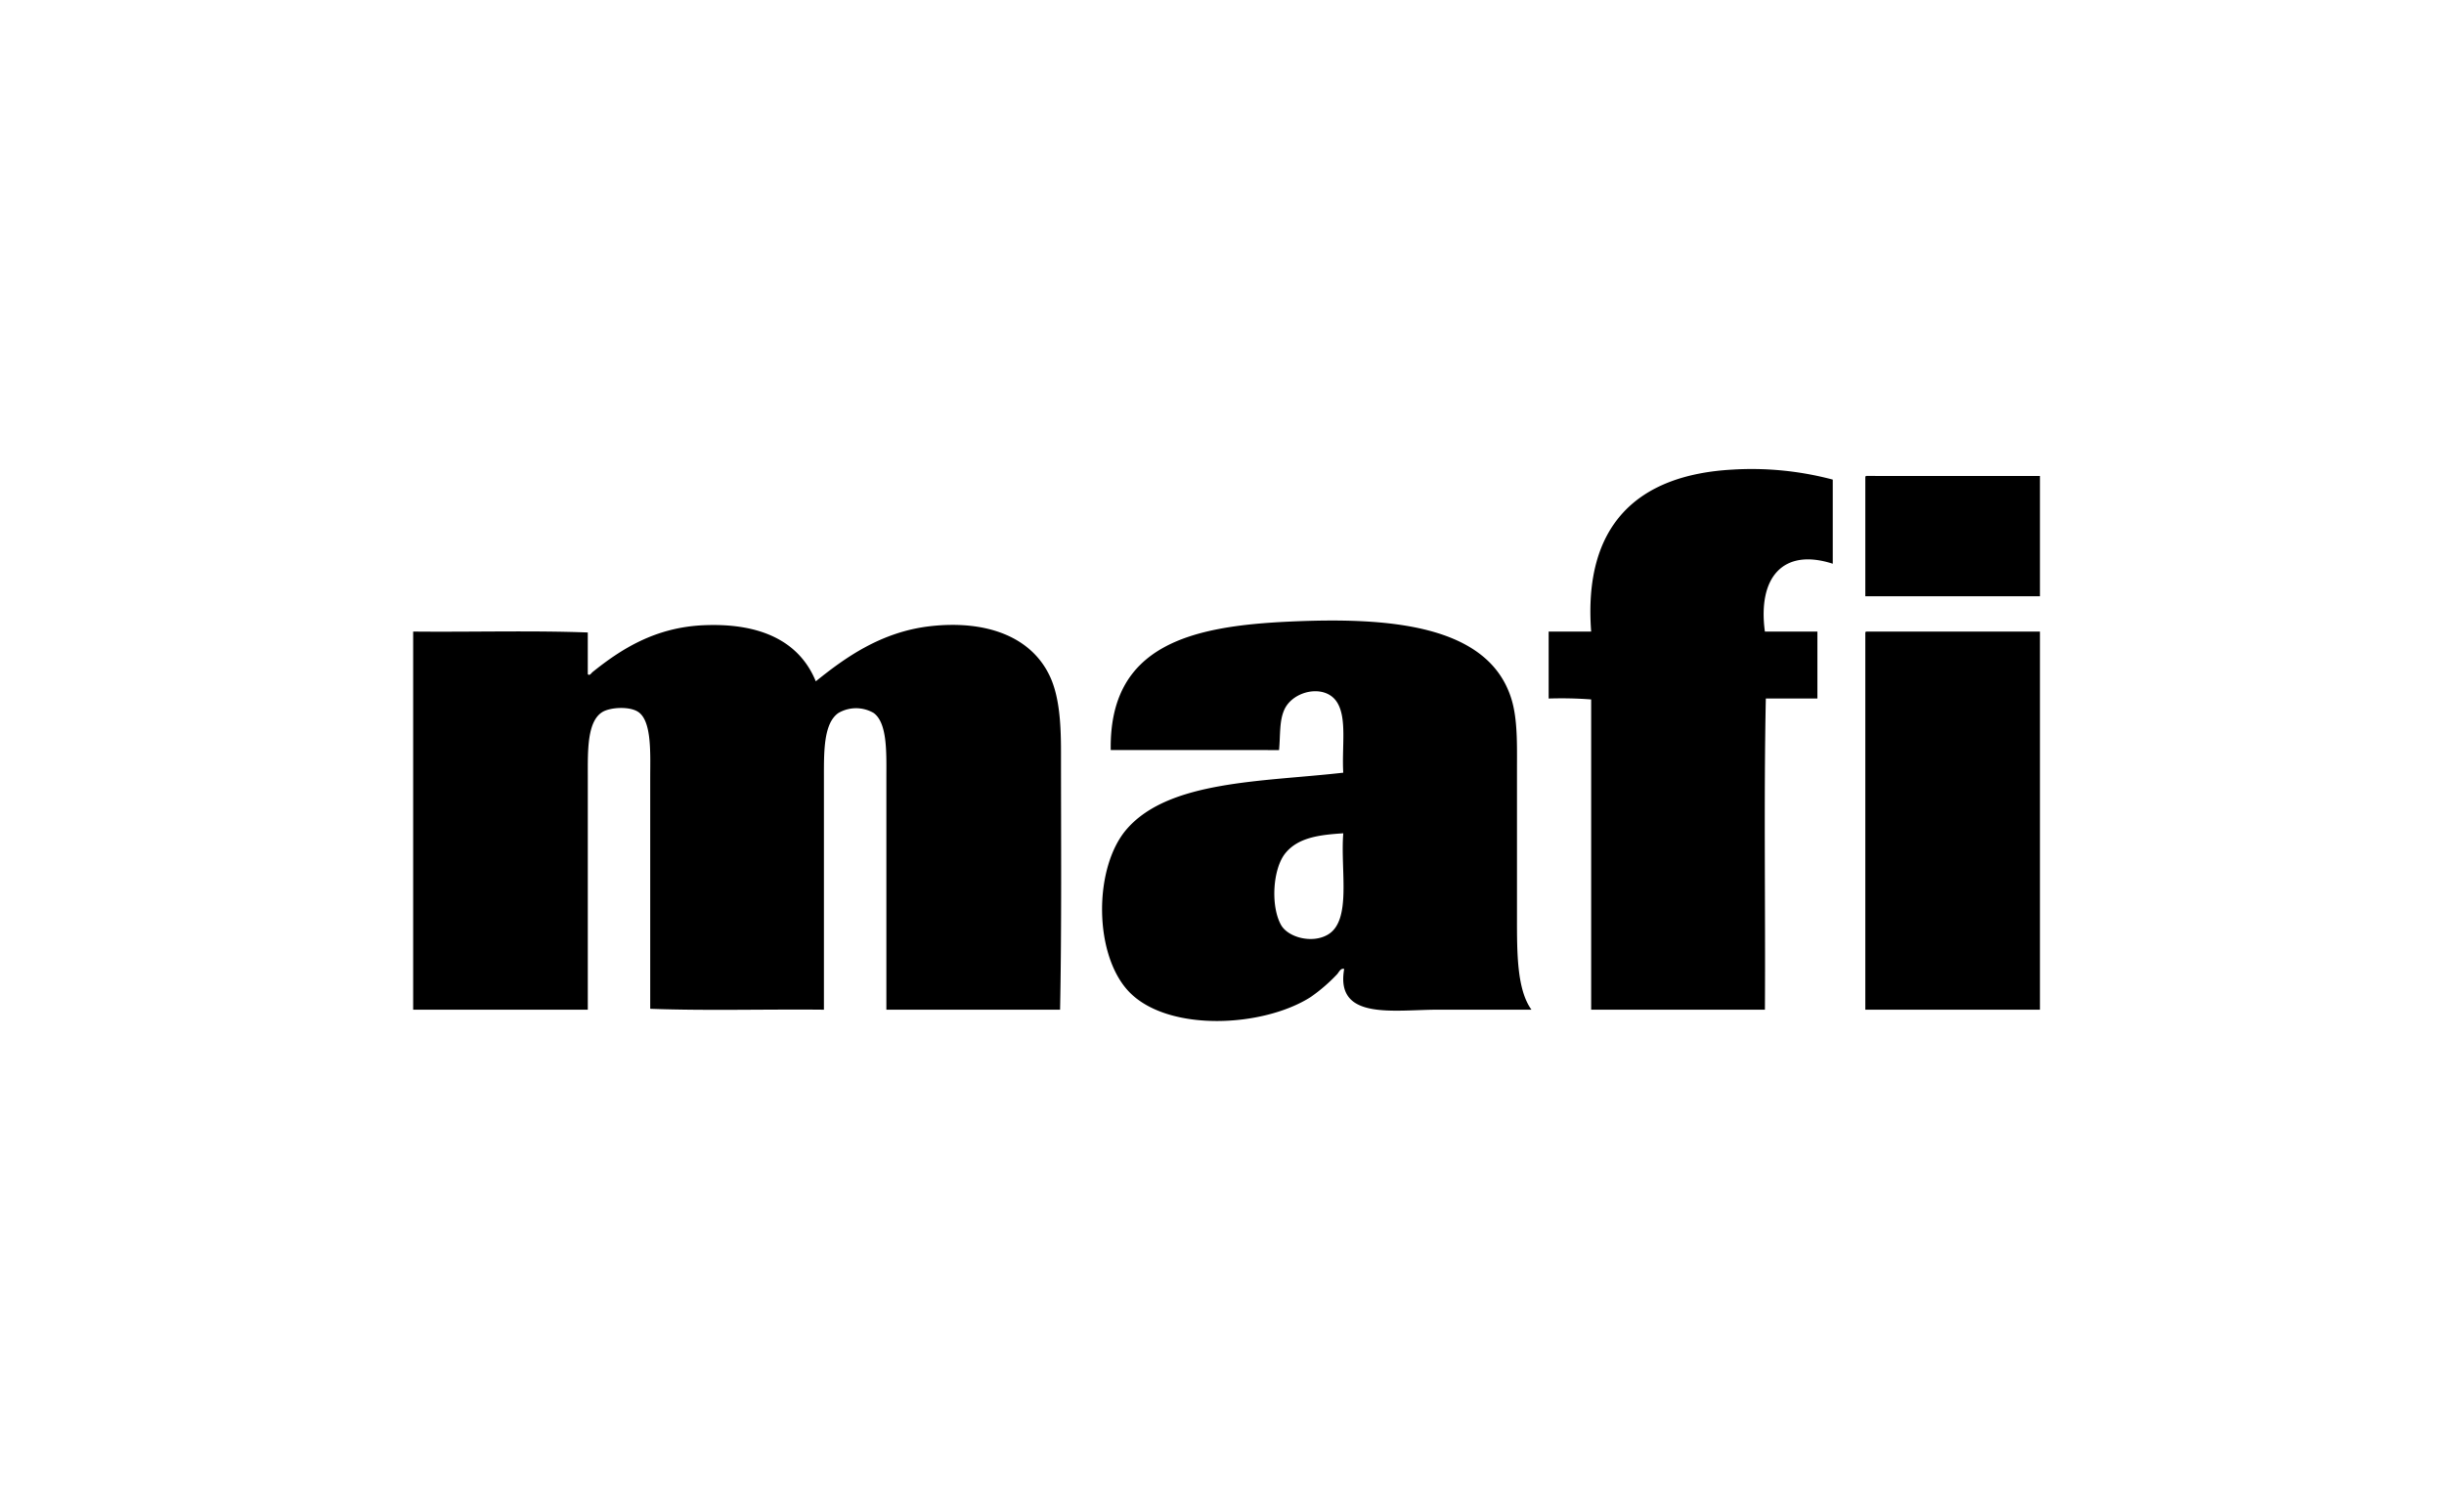
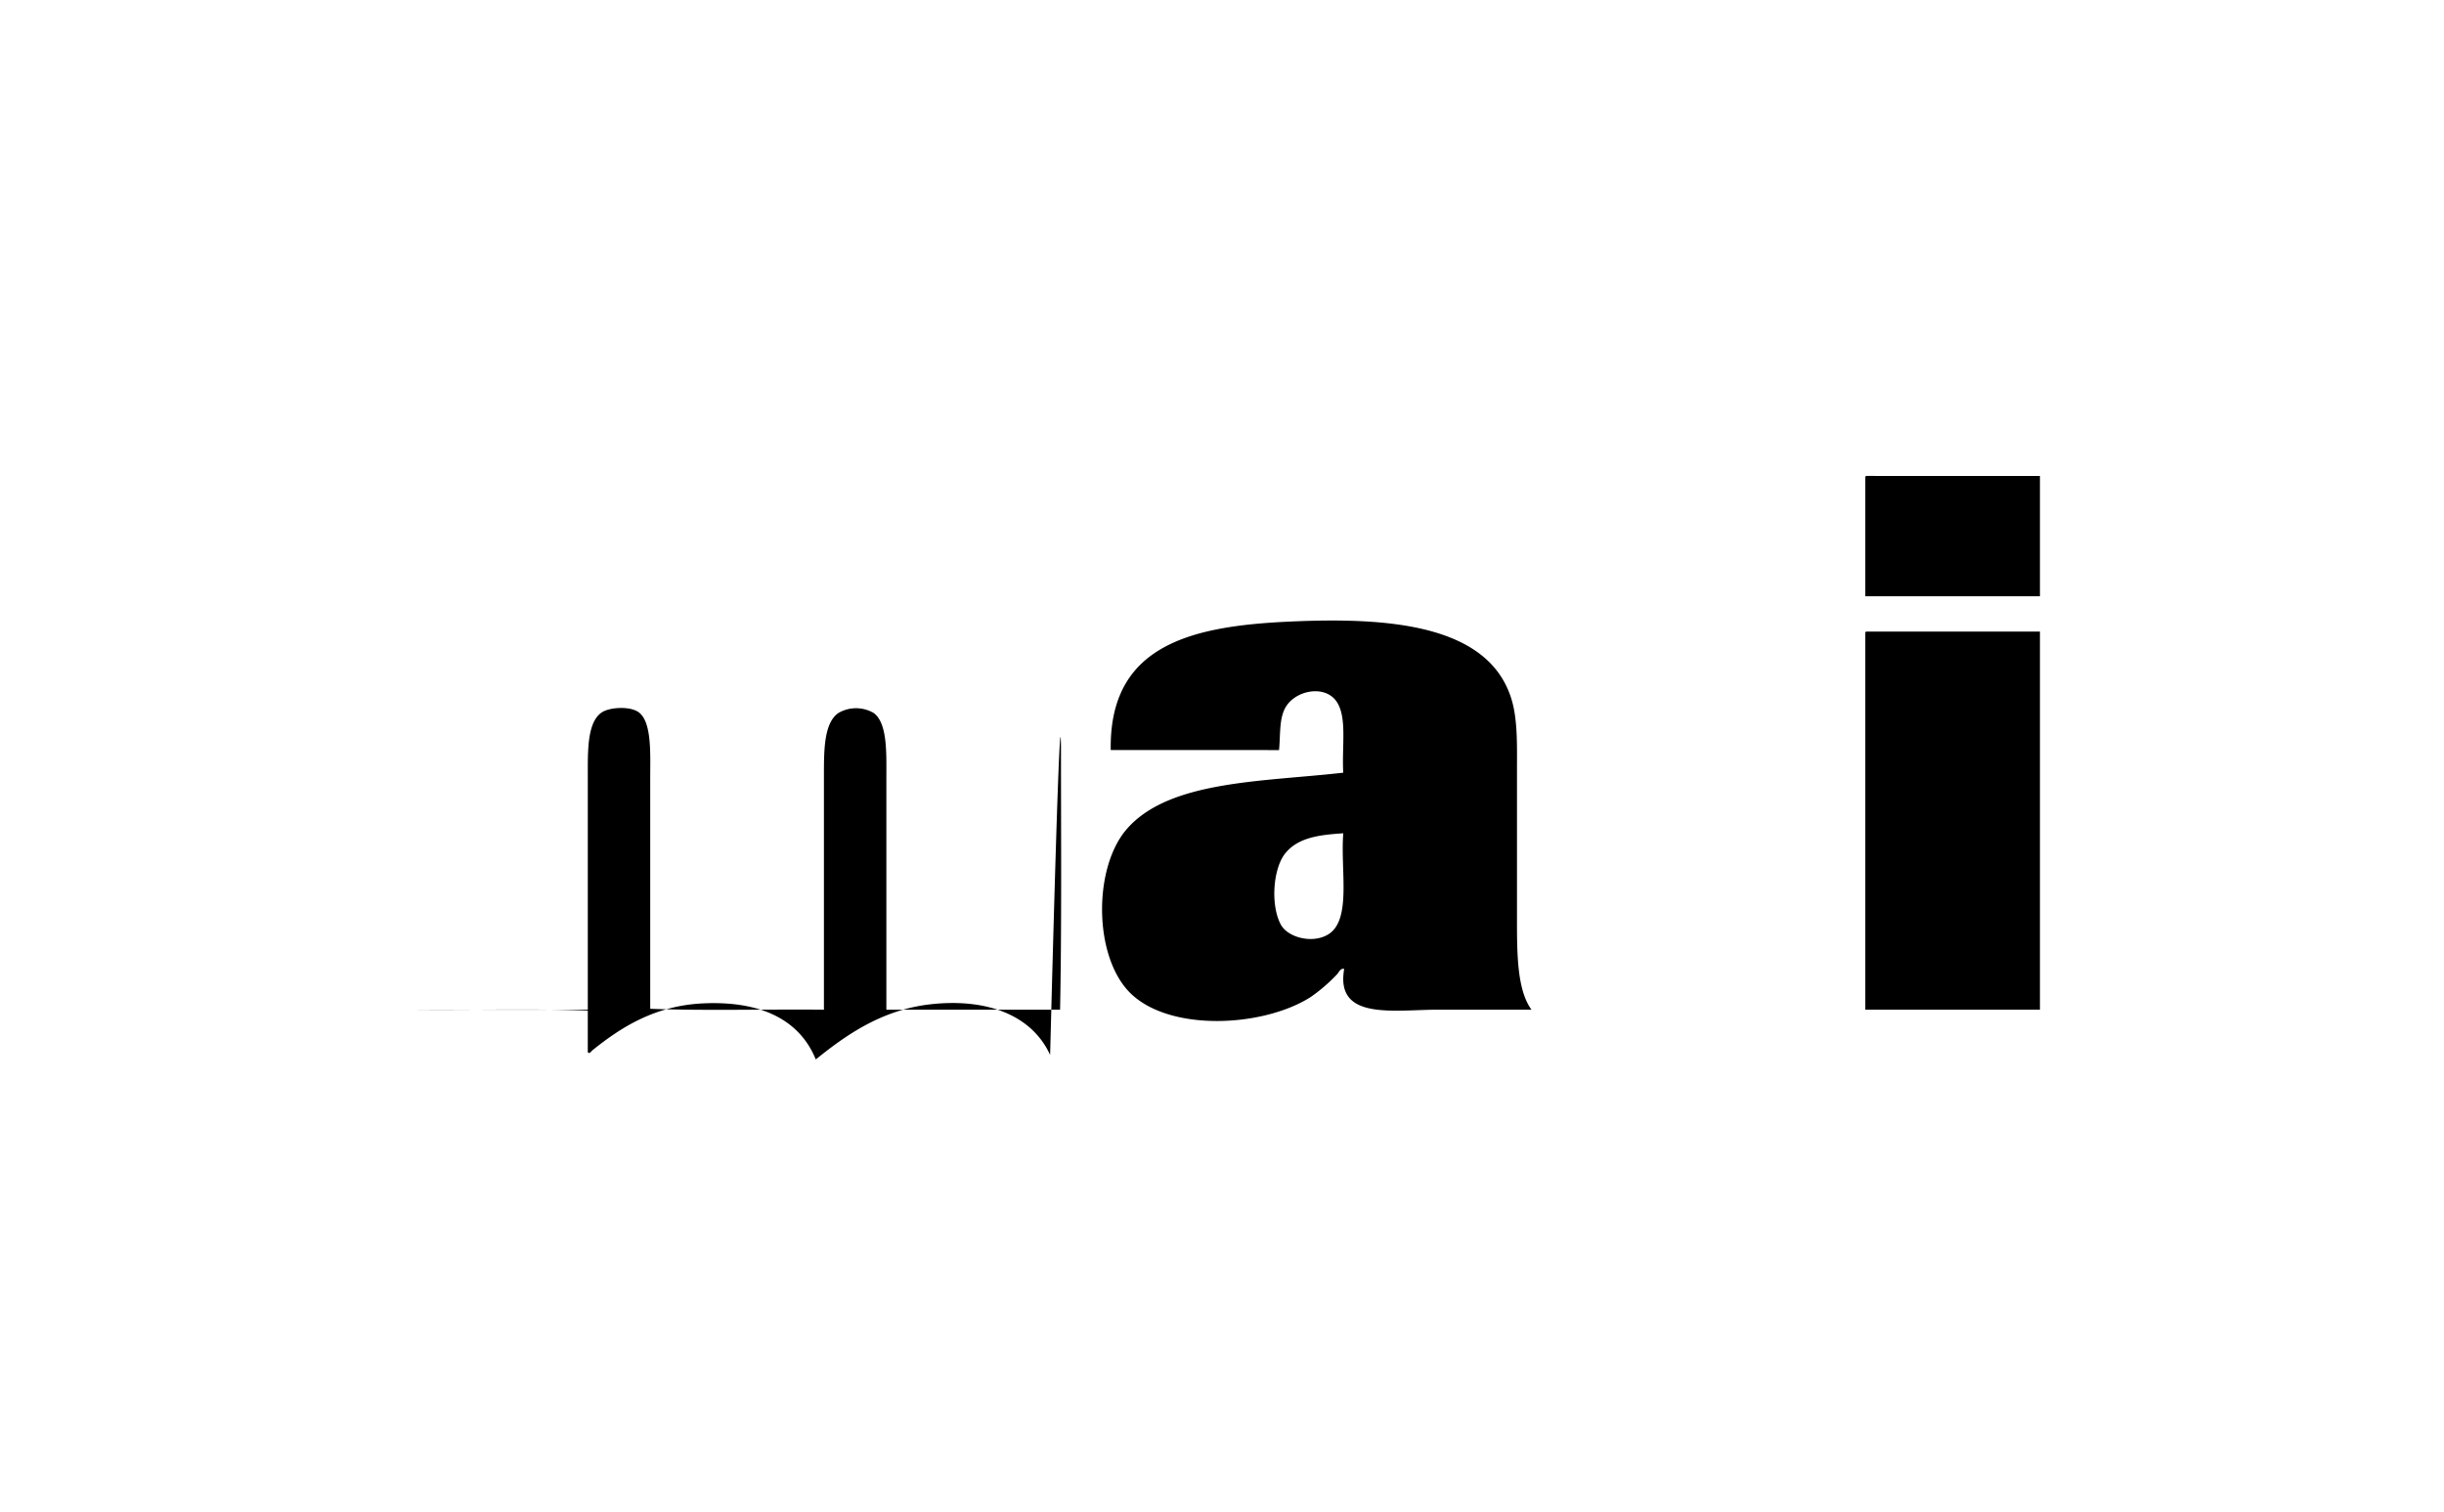
<svg xmlns="http://www.w3.org/2000/svg" width="349" height="216" viewBox="0 0 349 216">
  <defs>
    <clipPath id="clip-mafa">
      <rect width="349" height="216" />
    </clipPath>
  </defs>
  <g id="mafa" clip-path="url(#clip-mafa)">
    <g id="Gruppe_5" data-name="Gruppe 5" transform="translate(59 67)">
      <path id="Pfad_22" data-name="Pfad 22" d="M171.343,48.733v54.006H146.407V49.122c-.013-.184-.021-.365.129-.389Z" transform="translate(60.958 -25.525)" />
      <path id="Pfad_23" data-name="Pfad 23" d="M171.343,35.294V52.478H146.407v-16.8c-.013-.184-.021-.365.129-.389Z" transform="translate(60.958 -34.309)" />
-       <path id="Pfad_24" data-name="Pfad 24" d="M159.627,36.2V48.216c-7.112-2.3-10.738,1.971-9.692,9.69h7.5v9.563h-7.365c-.3,14.555-.043,29.672-.131,44.443H125.128V67.6a55.556,55.556,0,0,0-6.07-.129V57.906h6.07c-1.148-15.279,6.666-22.342,20.028-23.125A45.109,45.109,0,0,1,159.627,36.2Z" transform="translate(43.088 -34.698)" />
      <path id="Pfad_25" data-name="Pfad 25" d="M141.808,103.362H128.5c-6.36,0-14.733,1.584-13.435-5.814-.514-.172-.767.509-1.033.776a24.124,24.124,0,0,1-3.747,3.229c-6.783,4.331-20.228,5.025-25.841-.647-5.176-5.232-5.227-17.865-.387-23.383,6.088-6.943,19.425-6.7,30.877-8.012-.222-3.737.567-7.787-.9-10.077-1.688-2.629-6.227-1.682-7.494,1.033-.757,1.622-.57,3.625-.776,5.814H81.73c-.246-15.038,11.547-17.7,25.454-18.347,14.039-.652,28.506.327,31.782,11.112.881,2.9.776,6.611.776,9.946V90.185C139.741,95.248,139.726,100.49,141.808,103.362Zm-29.07-10.723c3.441-2.027,1.766-9.184,2.2-14.471-3.325.218-6.418.567-8.268,2.843-1.794,2.208-2.133,7.474-.645,10.208C107.005,93.03,110.473,93.976,112.738,92.639Z" transform="translate(17.882 -26.148)" />
-       <path id="Pfad_26" data-name="Pfad 26" d="M113.509,66.294c0,12.293.106,25.072-.131,36.822H88.573V70.041c0-3.512.184-7.84-1.809-9.3a4.991,4.991,0,0,0-5.04,0c-2.092,1.447-2.067,5.381-2.067,9.042v33.335c-8.227-.086-16.8.172-24.805-.129V70.041c0-3.395.258-8.084-1.68-9.43-1.26-.878-4.074-.685-5.167,0-2.16,1.349-2.067,5.47-2.067,9.042v33.464H21V49.11c8.27.088,16.881-.172,24.936.131v5.943c.232.329.557-.189.645-.26,4.083-3.289,8.954-6.413,15.893-6.719,7.96-.349,13.639,2.178,16.02,8.012,4.083-3.291,9.29-7.091,16.409-7.881,7.856-.873,14.389,1.435,17.053,7.236C113.284,58.459,113.509,62.3,113.509,66.294Z" transform="translate(-21.001 -25.902)" />
+       <path id="Pfad_26" data-name="Pfad 26" d="M113.509,66.294c0,12.293.106,25.072-.131,36.822H88.573V70.041c0-3.512.184-7.84-1.809-9.3a4.991,4.991,0,0,0-5.04,0c-2.092,1.447-2.067,5.381-2.067,9.042v33.335c-8.227-.086-16.8.172-24.805-.129V70.041c0-3.395.258-8.084-1.68-9.43-1.26-.878-4.074-.685-5.167,0-2.16,1.349-2.067,5.47-2.067,9.042v33.464H21c8.27.088,16.881-.172,24.936.131v5.943c.232.329.557-.189.645-.26,4.083-3.289,8.954-6.413,15.893-6.719,7.96-.349,13.639,2.178,16.02,8.012,4.083-3.291,9.29-7.091,16.409-7.881,7.856-.873,14.389,1.435,17.053,7.236C113.284,58.459,113.509,62.3,113.509,66.294Z" transform="translate(-21.001 -25.902)" />
    </g>
  </g>
</svg>